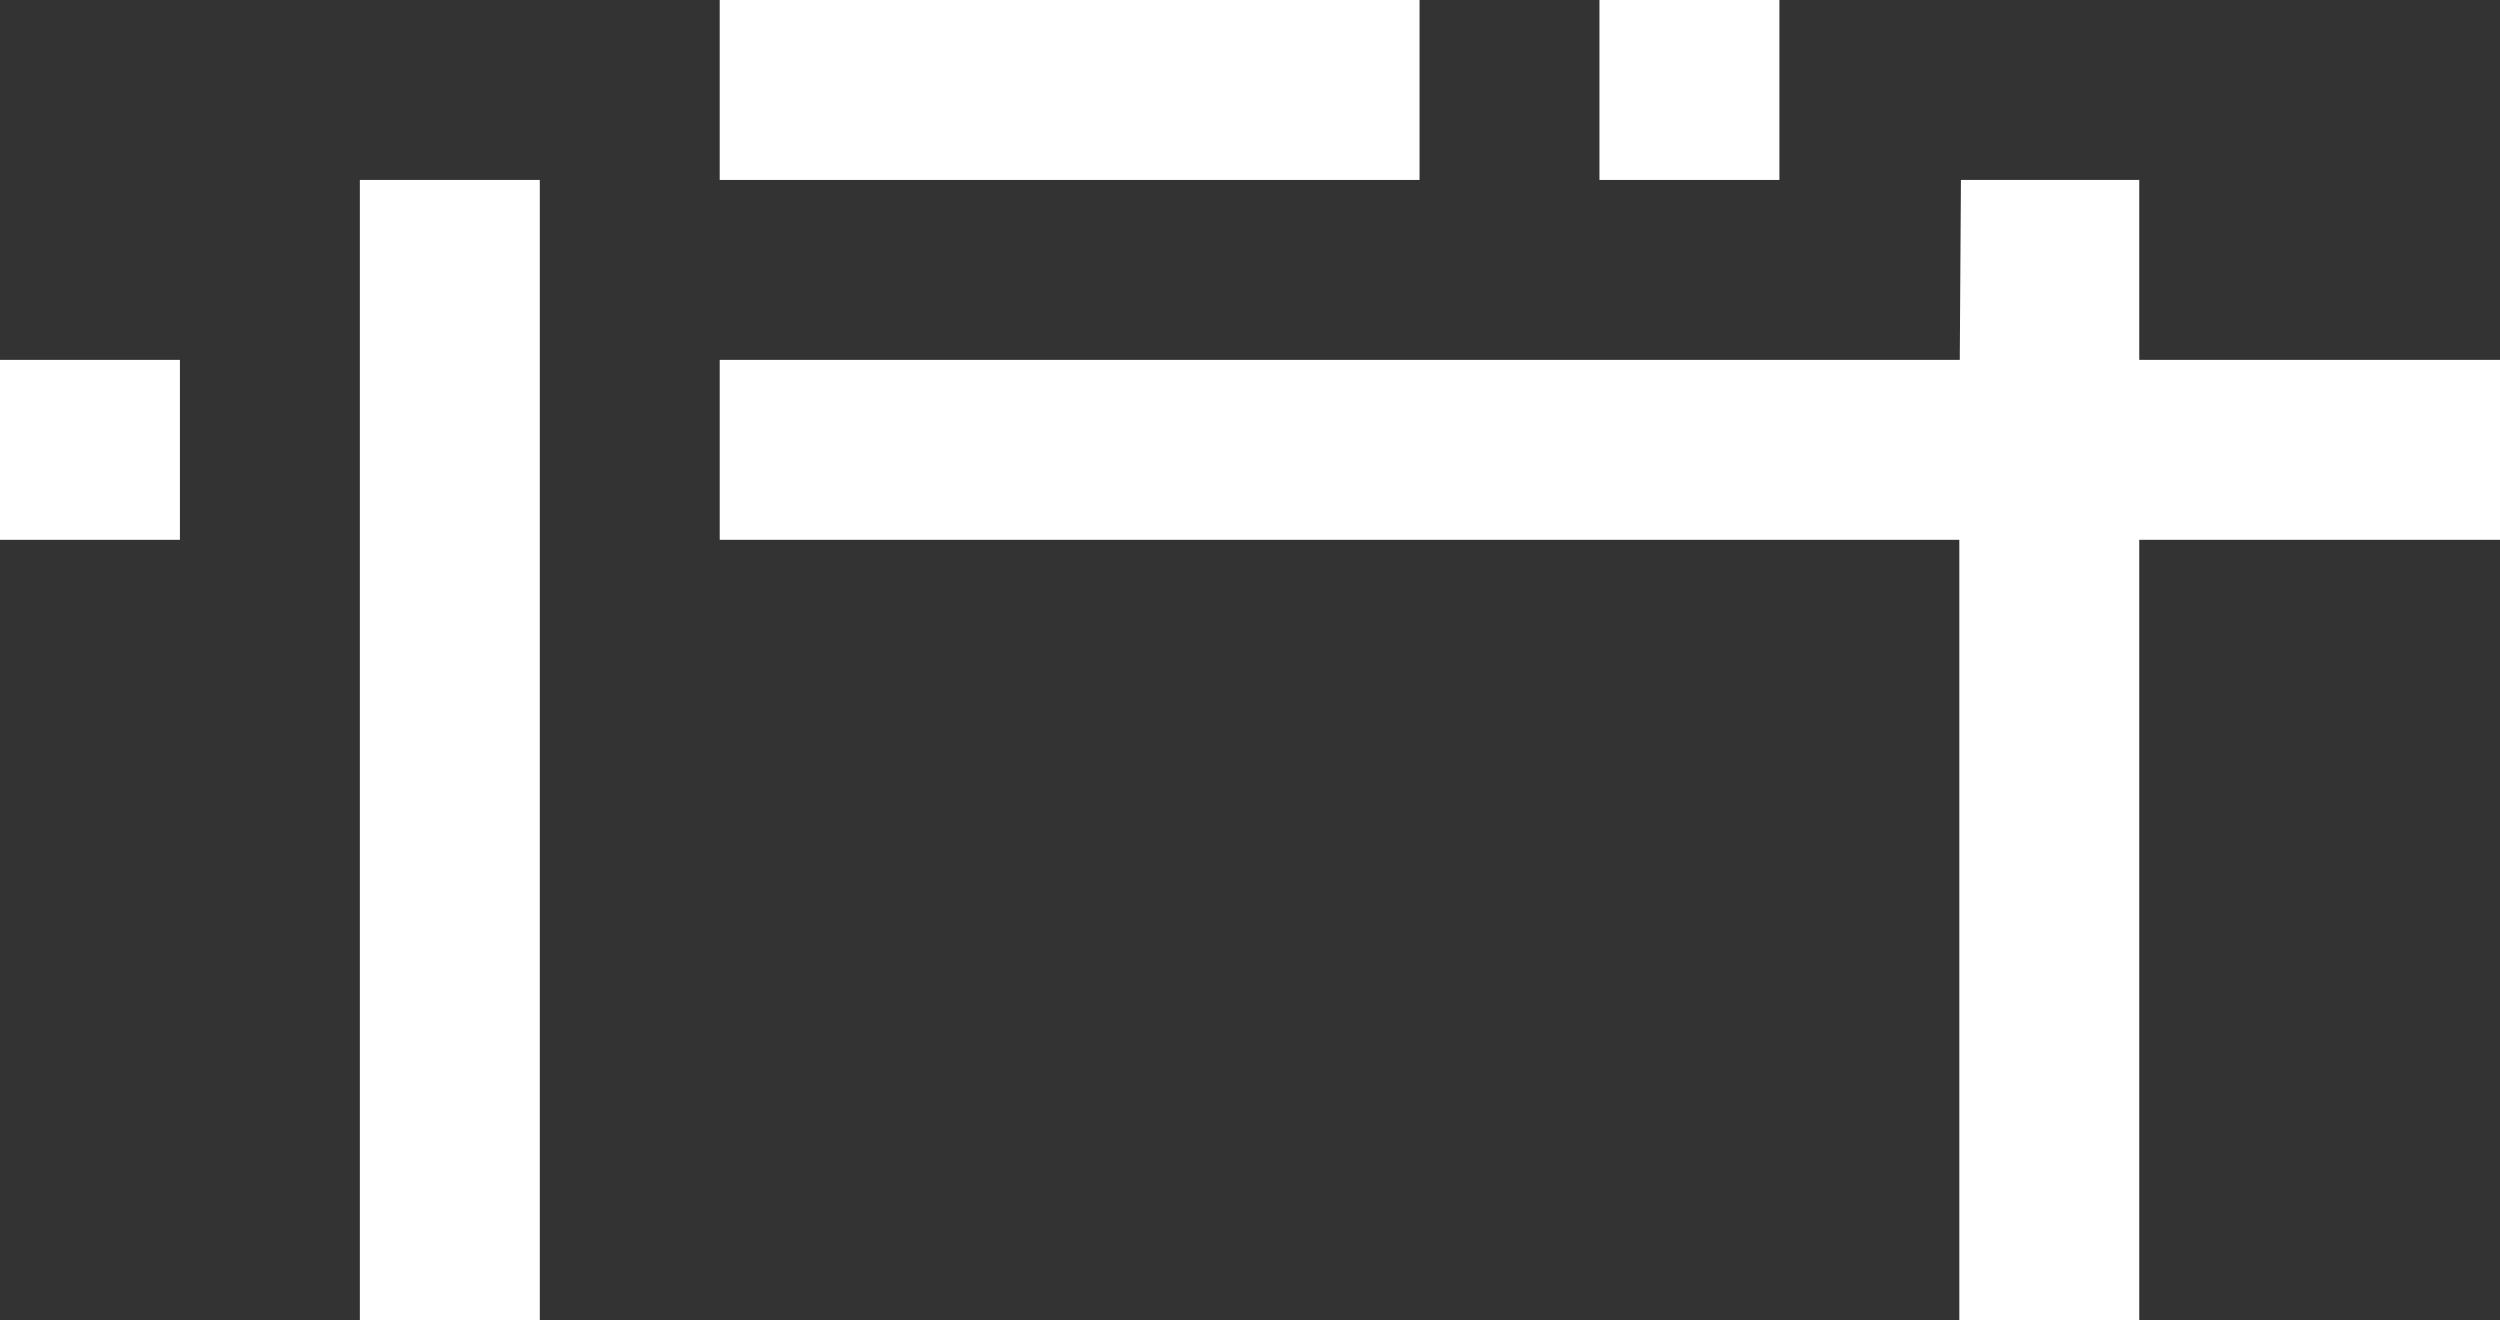
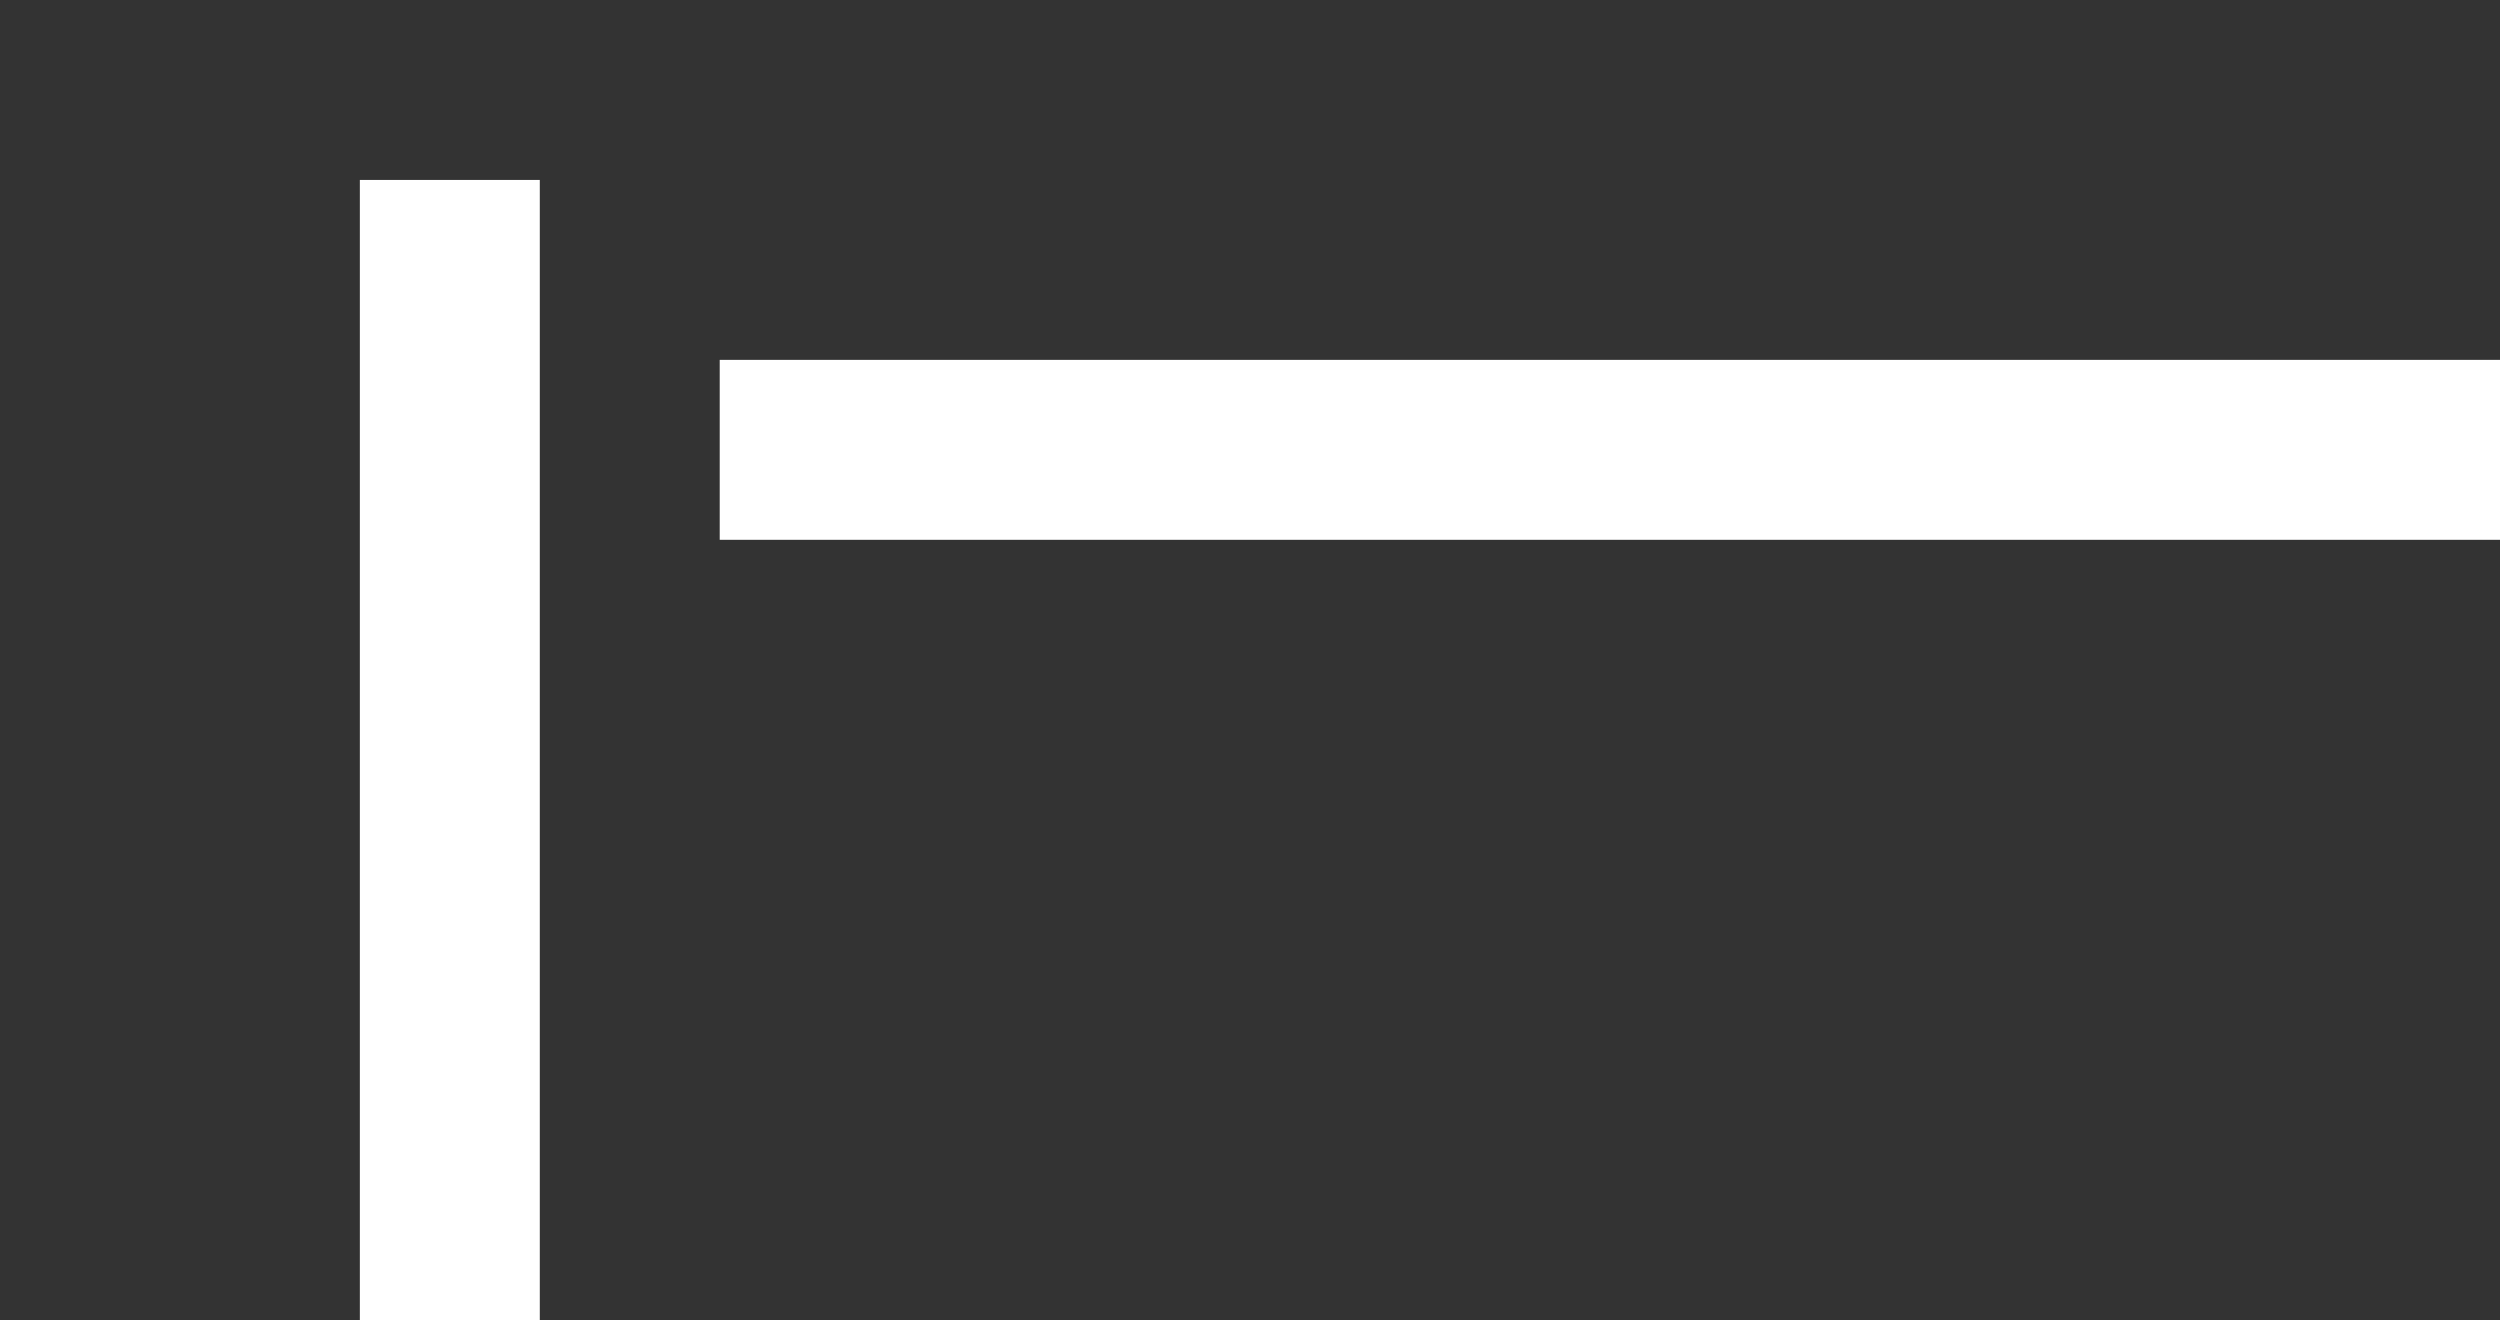
<svg xmlns="http://www.w3.org/2000/svg" id="uuid-6843c9a1-95f8-4099-9ba6-d391a2dd93ac" viewBox="0 0 274.493 144.949">
  <rect x="0" y="0" width="274.493" height="144.949" fill="#333333" stroke="none" />
  <defs>
    <style>.uuid-5c5301ad-0528-483e-b03a-8690ad35c16e{fill:#fff;stroke-width:0px;}</style>
  </defs>
  <g id="uuid-fe3dd93b-7a10-4379-a721-3bc02aaba837">
    <rect class="uuid-5c5301ad-0528-483e-b03a-8690ad35c16e" x="39.511" y="19.757" width="19.757" height="125.192" />
-     <polygon class="uuid-5c5301ad-0528-483e-b03a-8690ad35c16e" points="215.128 67.083 215.128 144.949 234.884 144.949 234.884 67.083 234.884 47.347 234.884 19.757 215.304 19.757 215.128 47.347 215.128 67.083" />
    <rect class="uuid-5c5301ad-0528-483e-b03a-8690ad35c16e" x="166.879" y="-48.343" width="19.757" height="195.47" transform="translate(226.15 -127.366) rotate(90)" />
-     <rect class="uuid-5c5301ad-0528-483e-b03a-8690ad35c16e" x="175.617" y="0" width="19.757" height="19.757" transform="translate(195.373 -175.617) rotate(90)" />
-     <rect class="uuid-5c5301ad-0528-483e-b03a-8690ad35c16e" x="107.564" y="-28.541" width="19.757" height="76.84" transform="translate(127.321 -107.564) rotate(90)" />
-     <rect class="uuid-5c5301ad-0528-483e-b03a-8690ad35c16e" x="-.001" y="39.515" width="19.757" height="19.754" transform="translate(59.269 39.515) rotate(90)" />
  </g>
</svg>